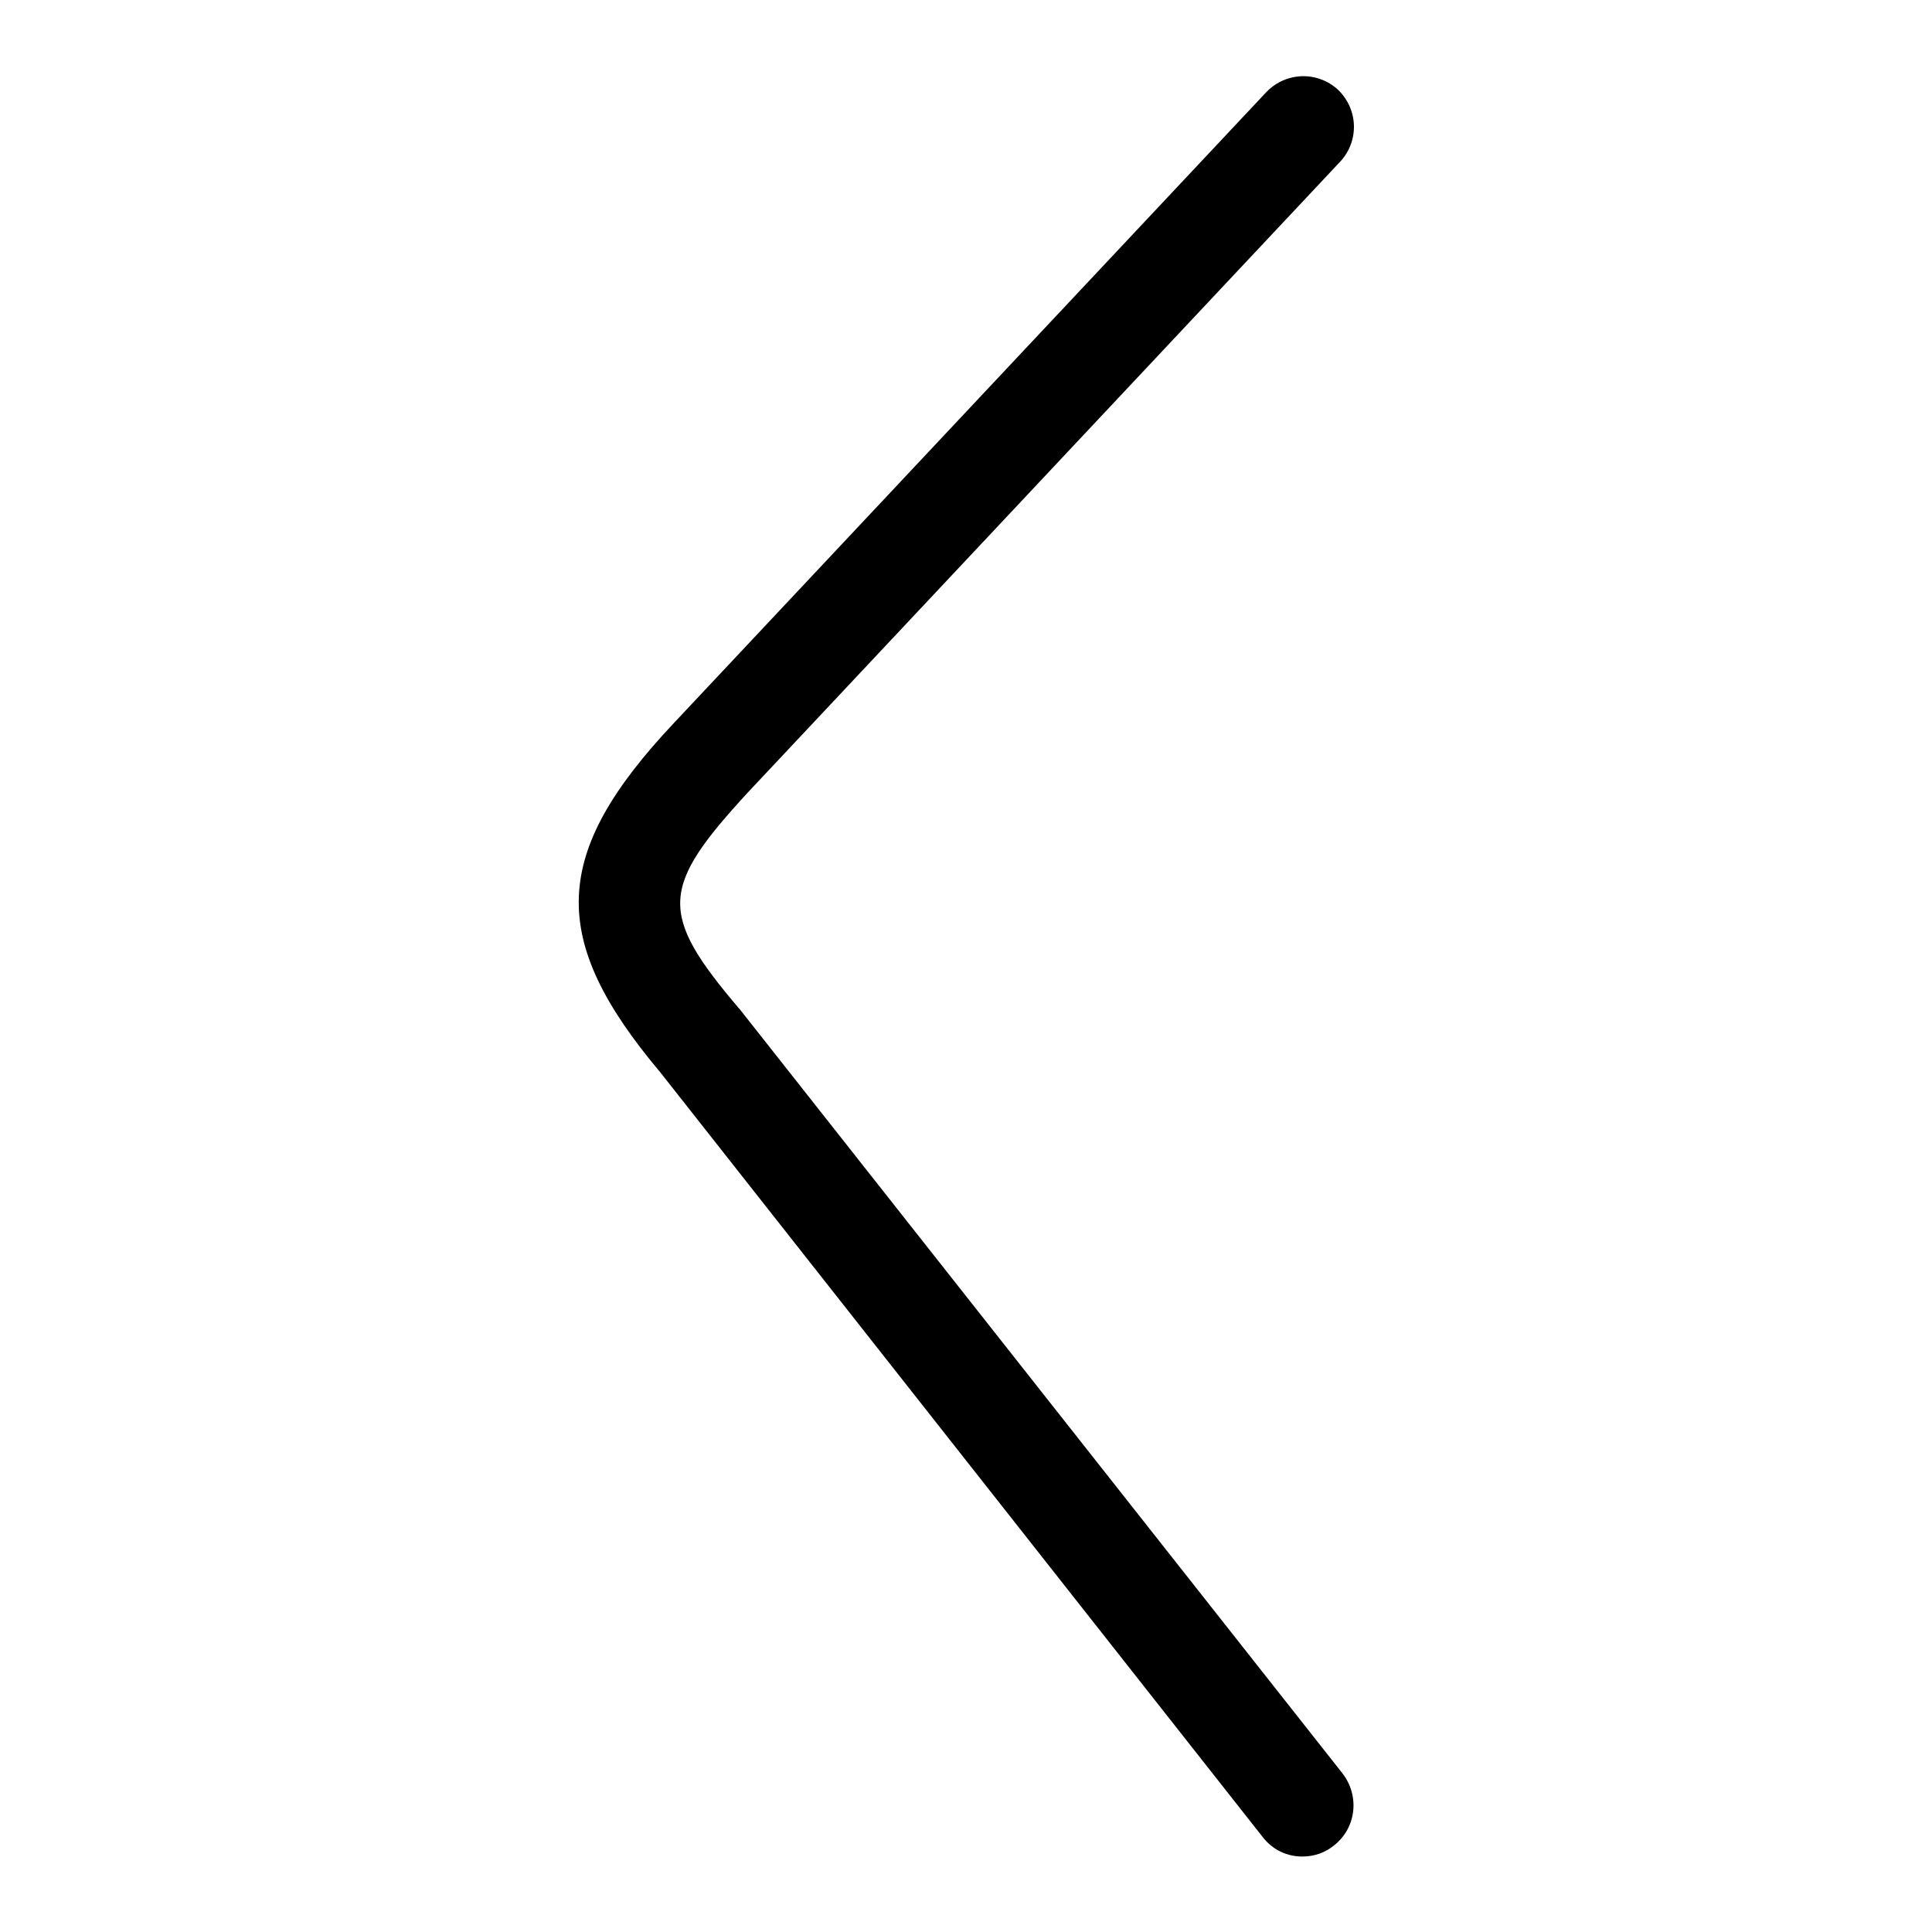
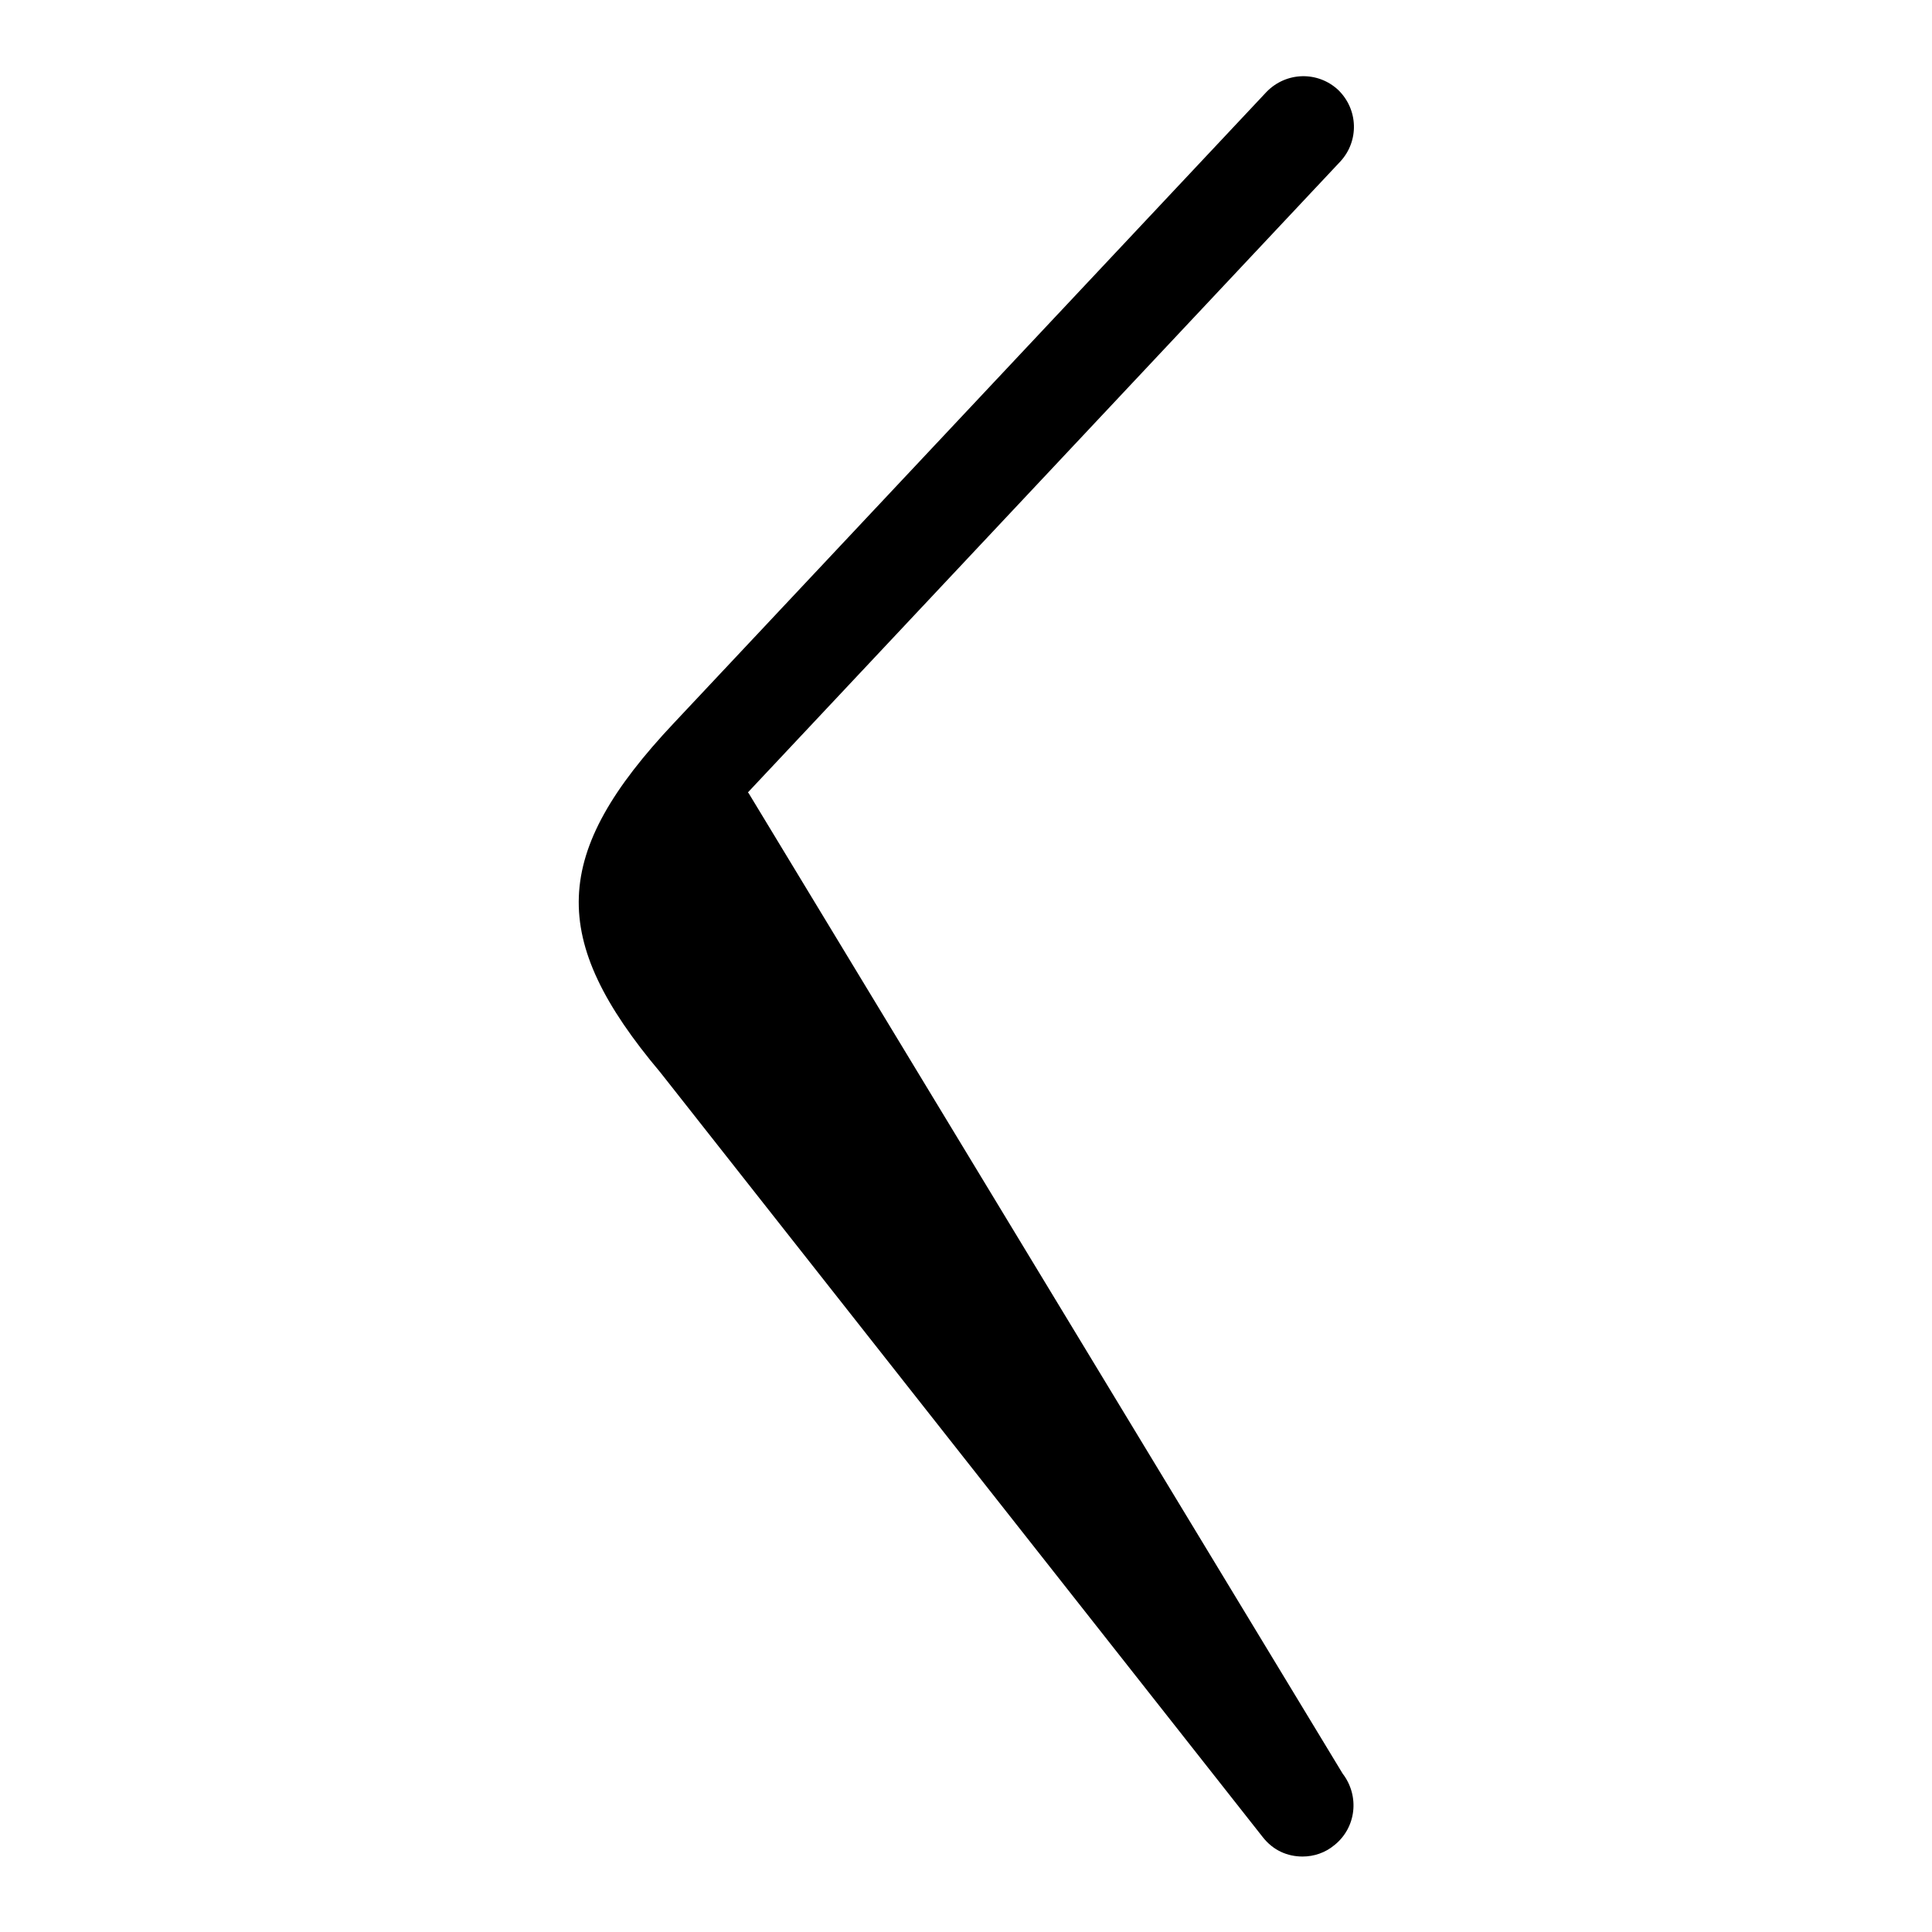
<svg xmlns="http://www.w3.org/2000/svg" version="1.1" x="0px" y="0px" viewBox="0 0 256 256" enable-background="new 0 0 256 256" xml:space="preserve">
  <g>
-     <path fill="#000000" d="M172.6,246c-2,0-3.9-0.8-5.3-2.6L87.5,142.1c-14.9-17.7-14.5-29,1.8-46.3l78.5-83.6 c2.6-2.7,6.8-2.8,9.5-0.3c2.7,2.6,2.8,6.8,0.3,9.5L99.1,105c-11.6,12.6-11.9,16-1.2,28.6l0.1,0.1L177.9,235c2.3,3,1.8,7.2-1.1,9.5 C175.6,245.5,174.1,246,172.6,246L172.6,246z" />
+     <path fill="#000000" d="M172.6,246c-2,0-3.9-0.8-5.3-2.6L87.5,142.1c-14.9-17.7-14.5-29,1.8-46.3l78.5-83.6 c2.6-2.7,6.8-2.8,9.5-0.3c2.7,2.6,2.8,6.8,0.3,9.5L99.1,105l0.1,0.1L177.9,235c2.3,3,1.8,7.2-1.1,9.5 C175.6,245.5,174.1,246,172.6,246L172.6,246z" />
  </g>
</svg>